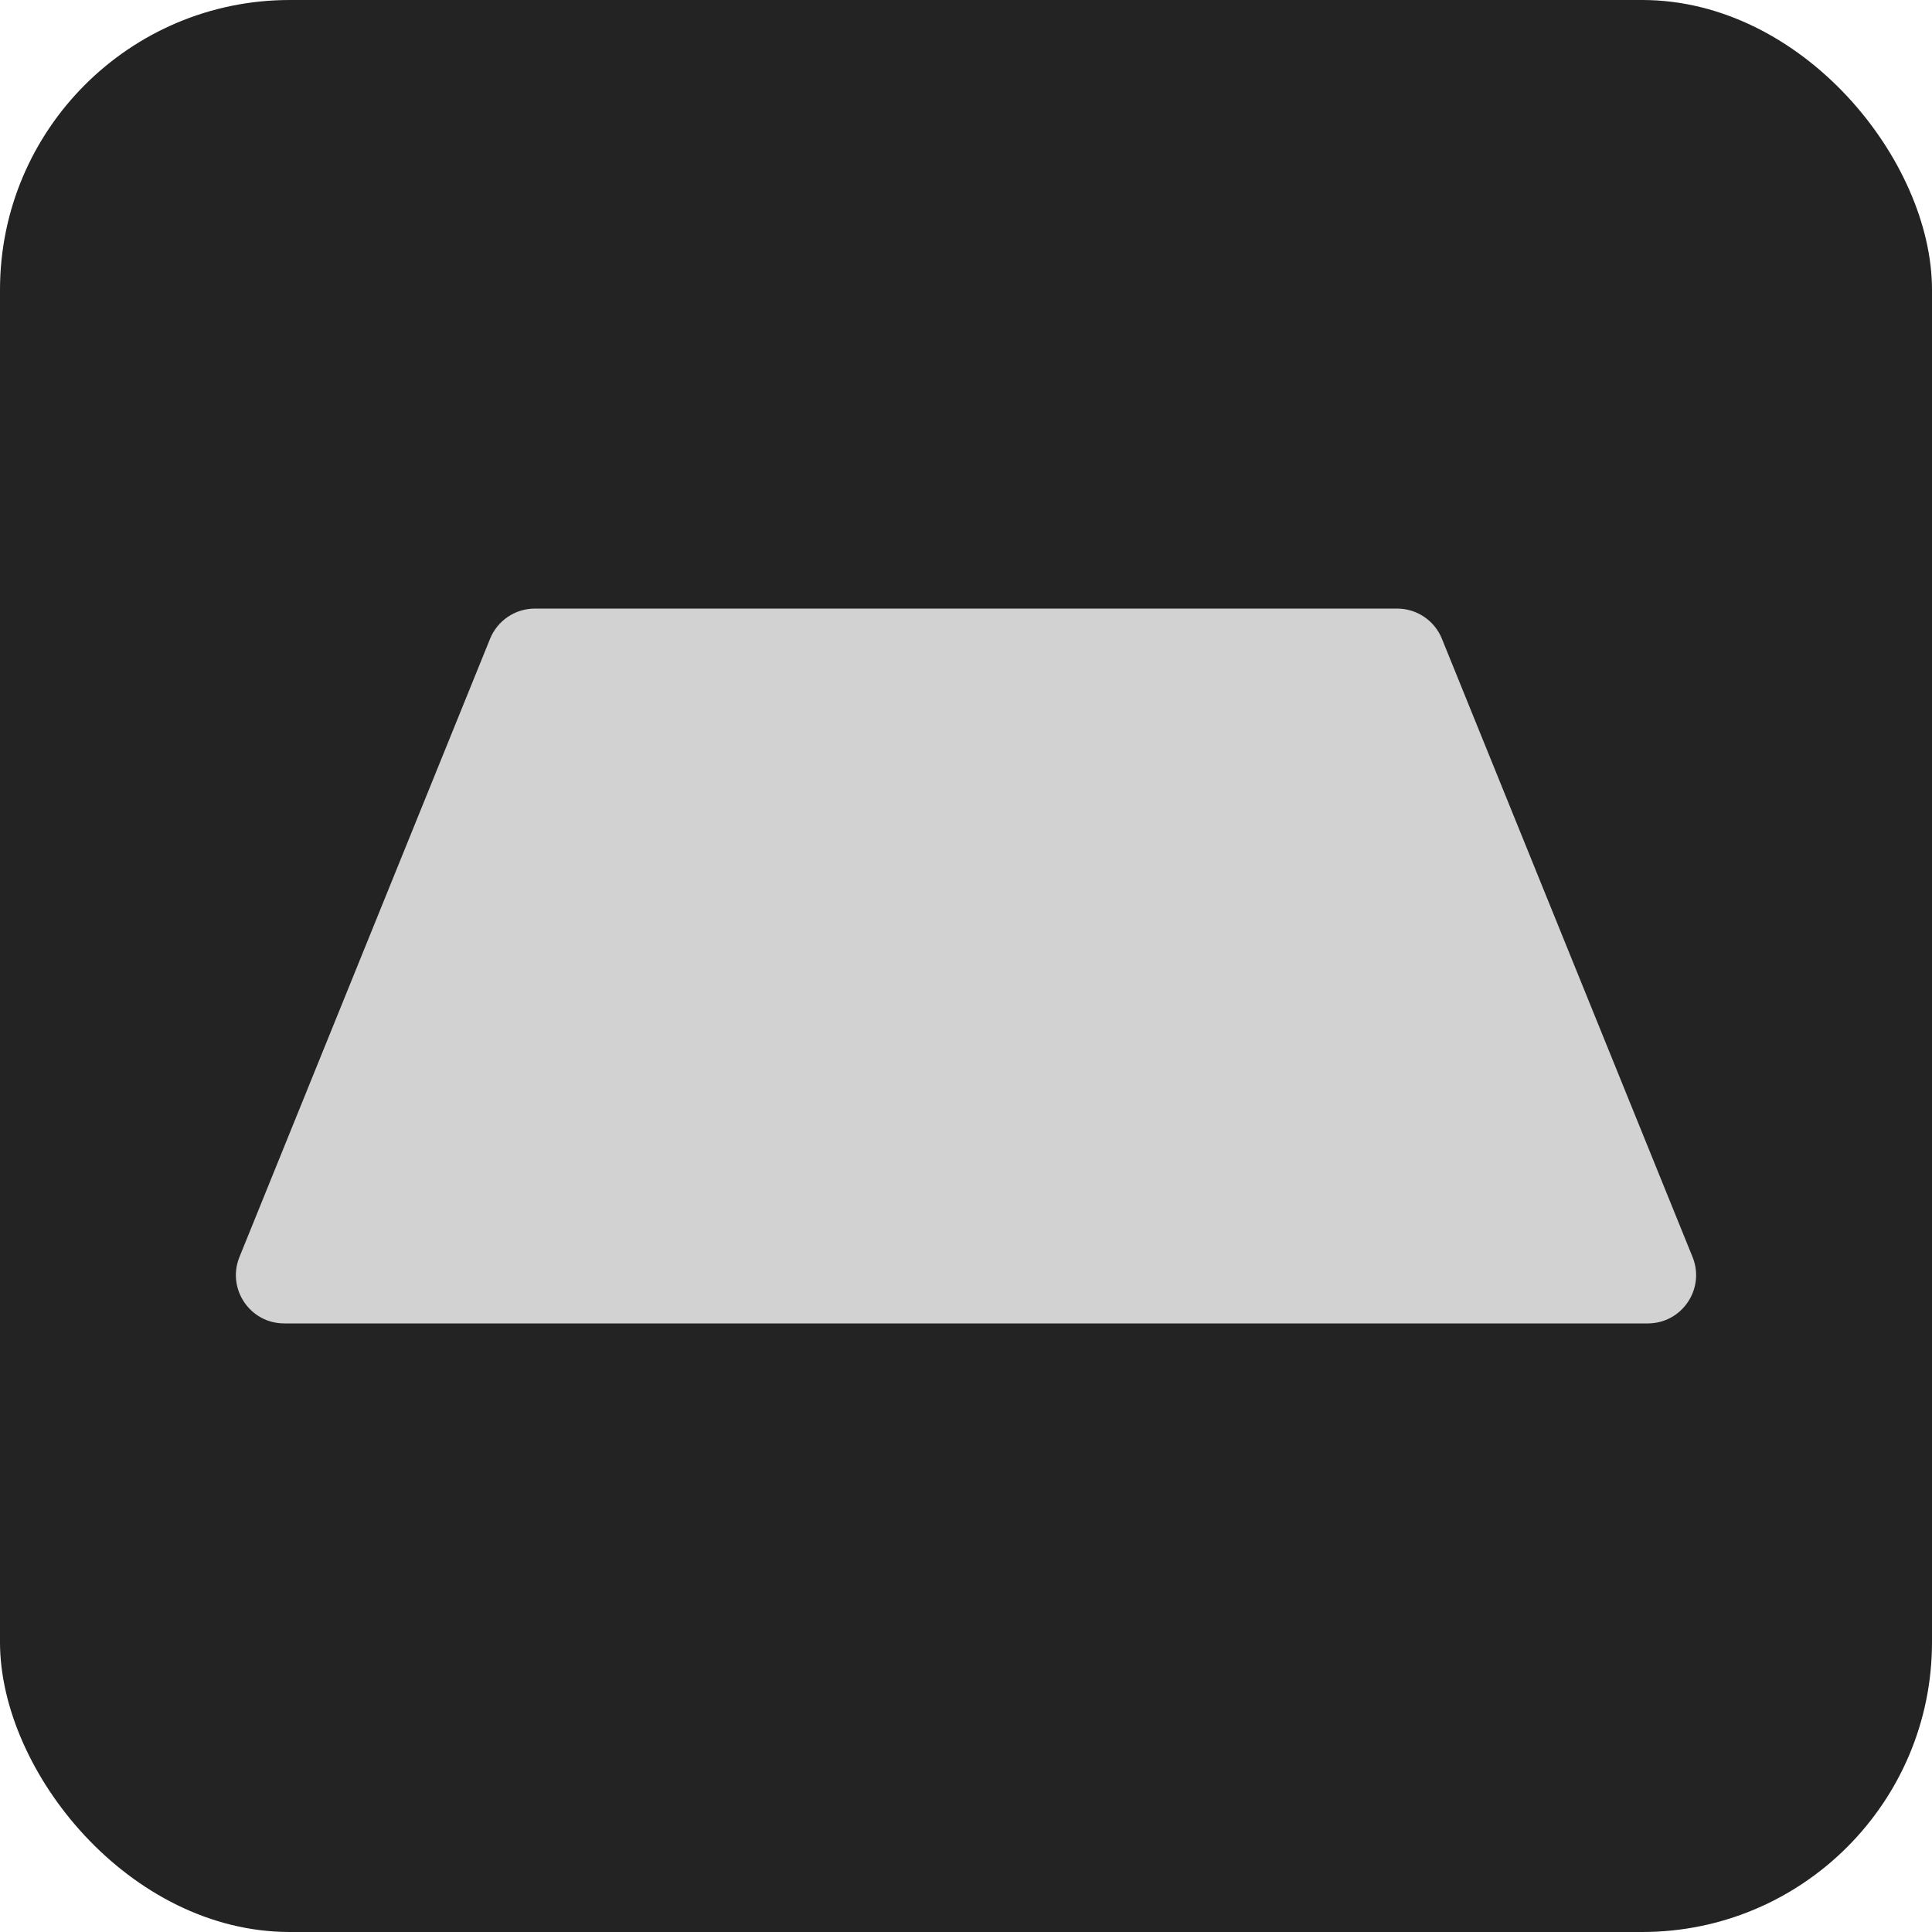
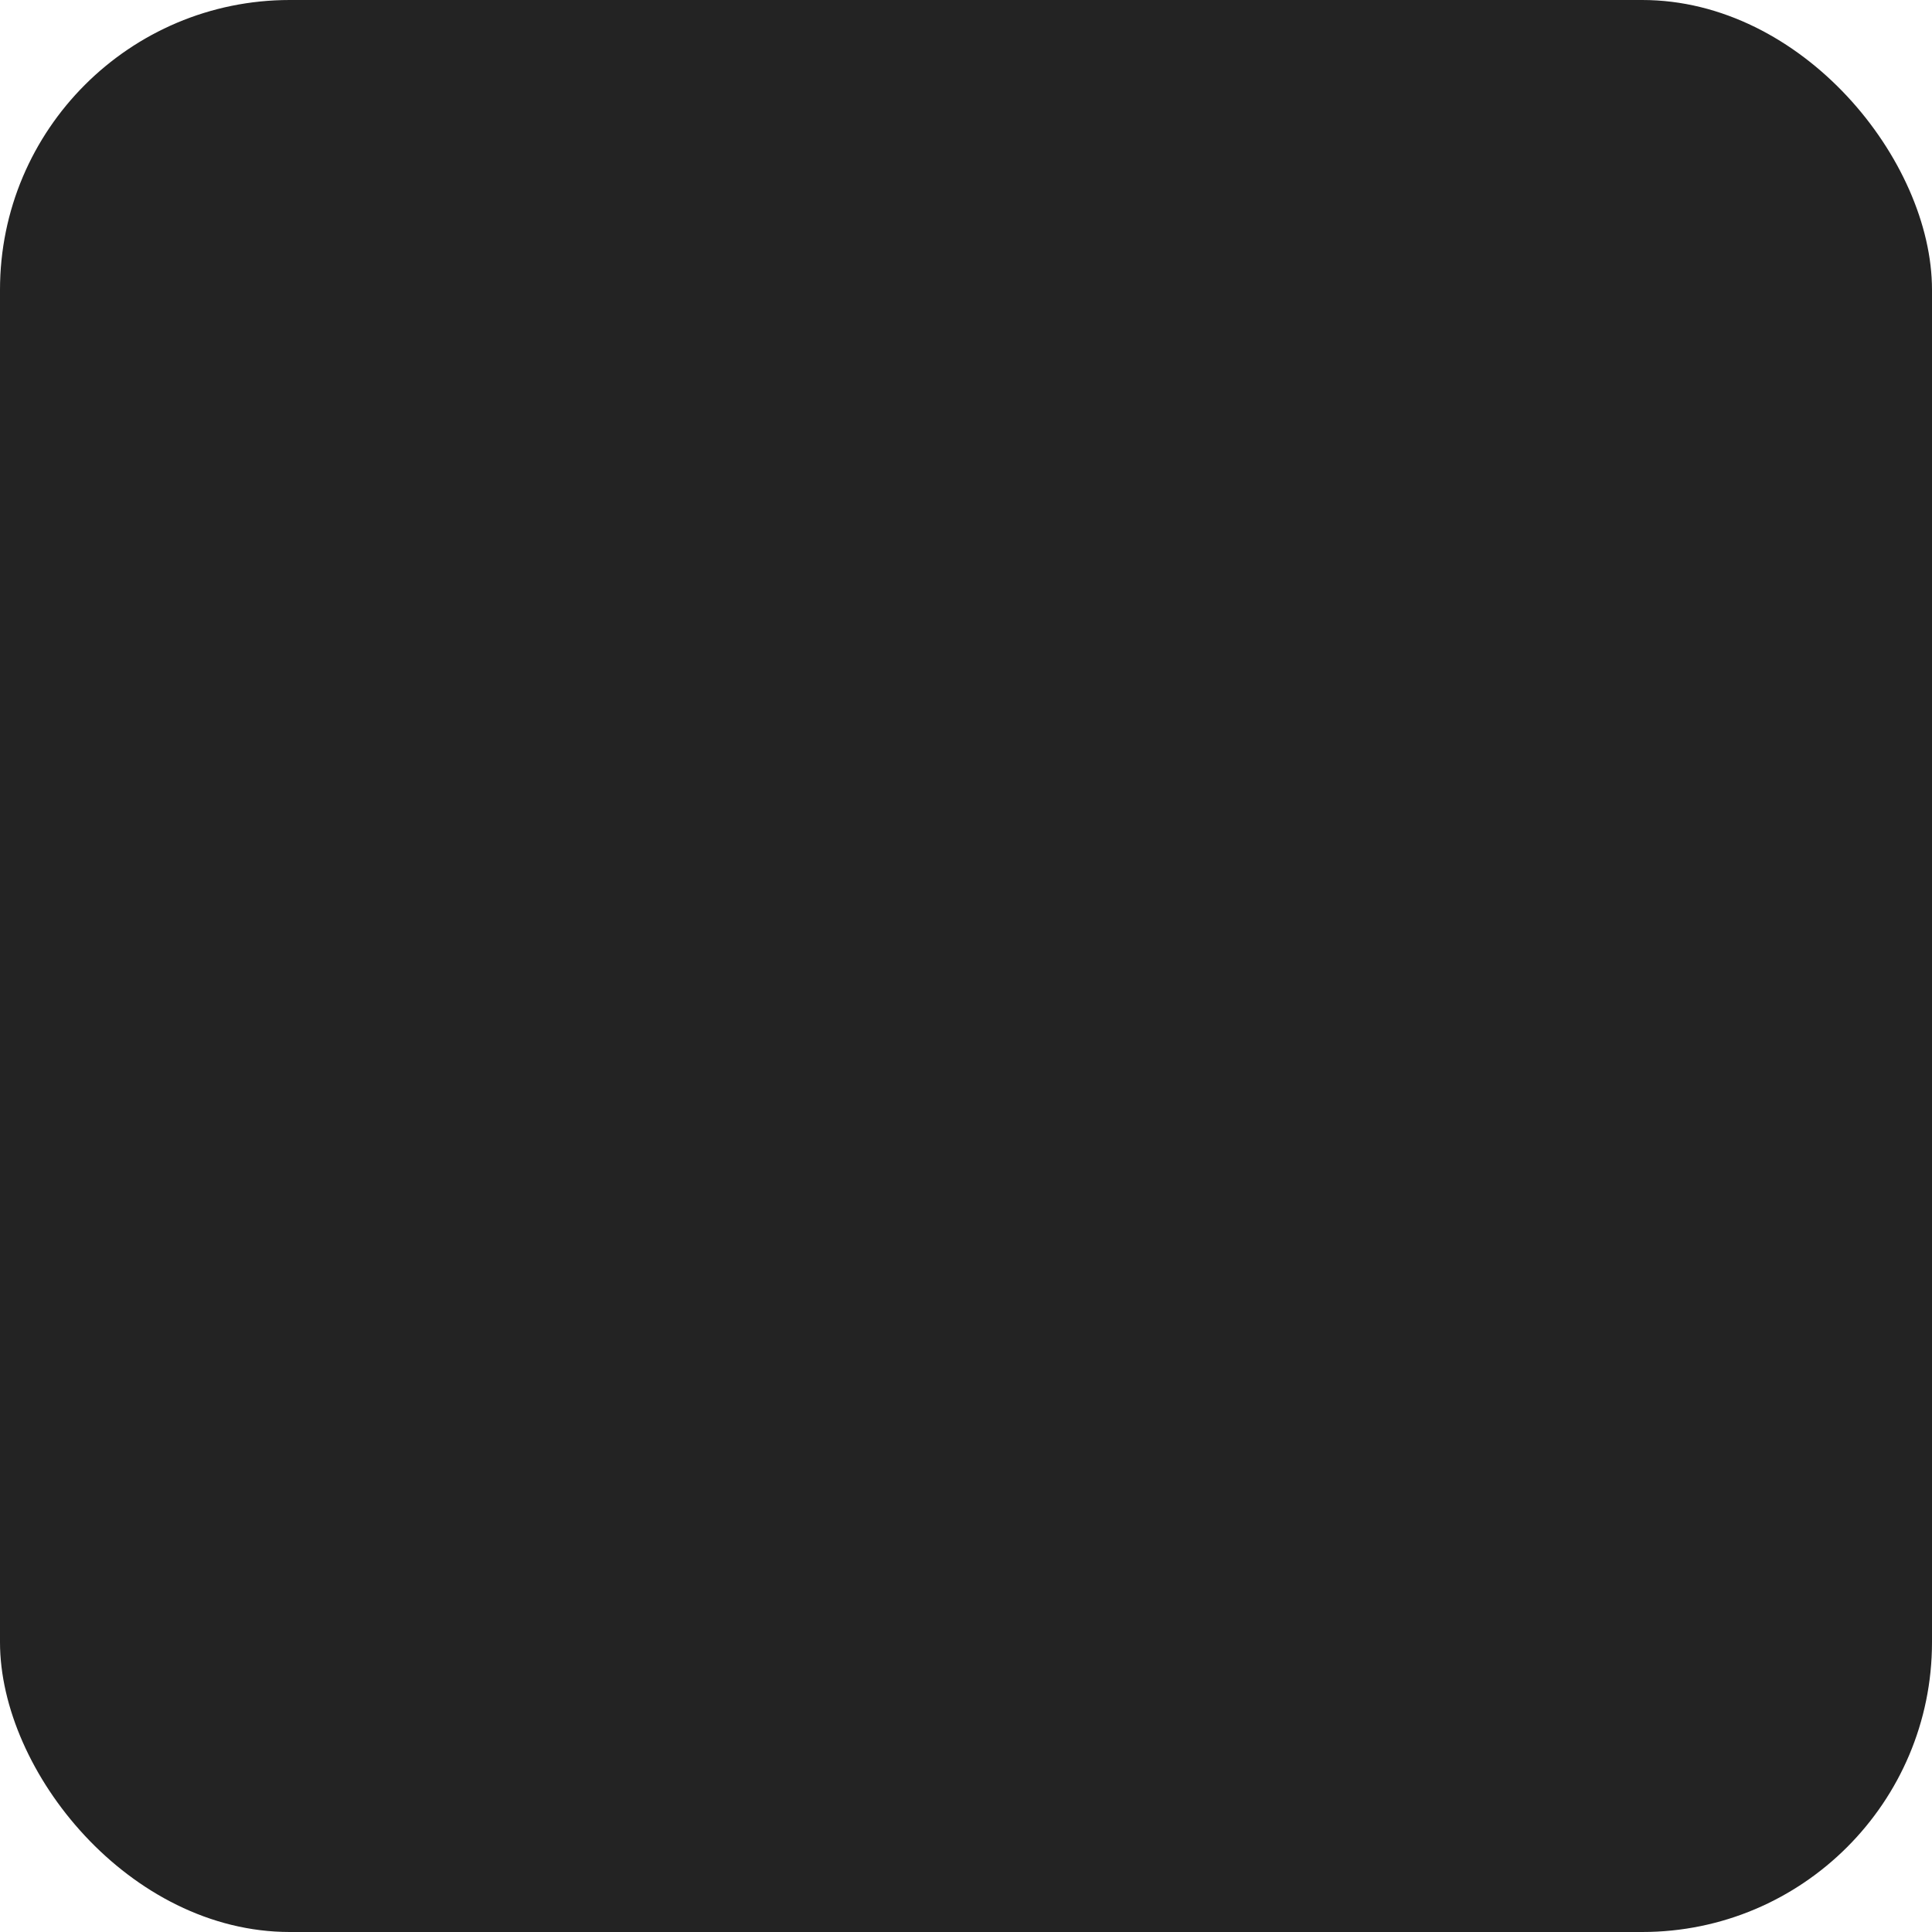
<svg xmlns="http://www.w3.org/2000/svg" width="200" height="200" viewBox="0 0 200 200" fill="none">
  <rect width="200" height="200" rx="30" fill="#232323" />
-   <path d="M50.734 66.121C51.499 64.235 53.332 63 55.368 63H144.632C146.668 63 148.501 64.235 149.265 66.121L175.211 130.121C176.544 133.409 174.125 137 170.578 137H29.422C25.875 137 23.456 133.409 24.789 130.121L50.734 66.121Z" fill="#D2D2D2" />
</svg>